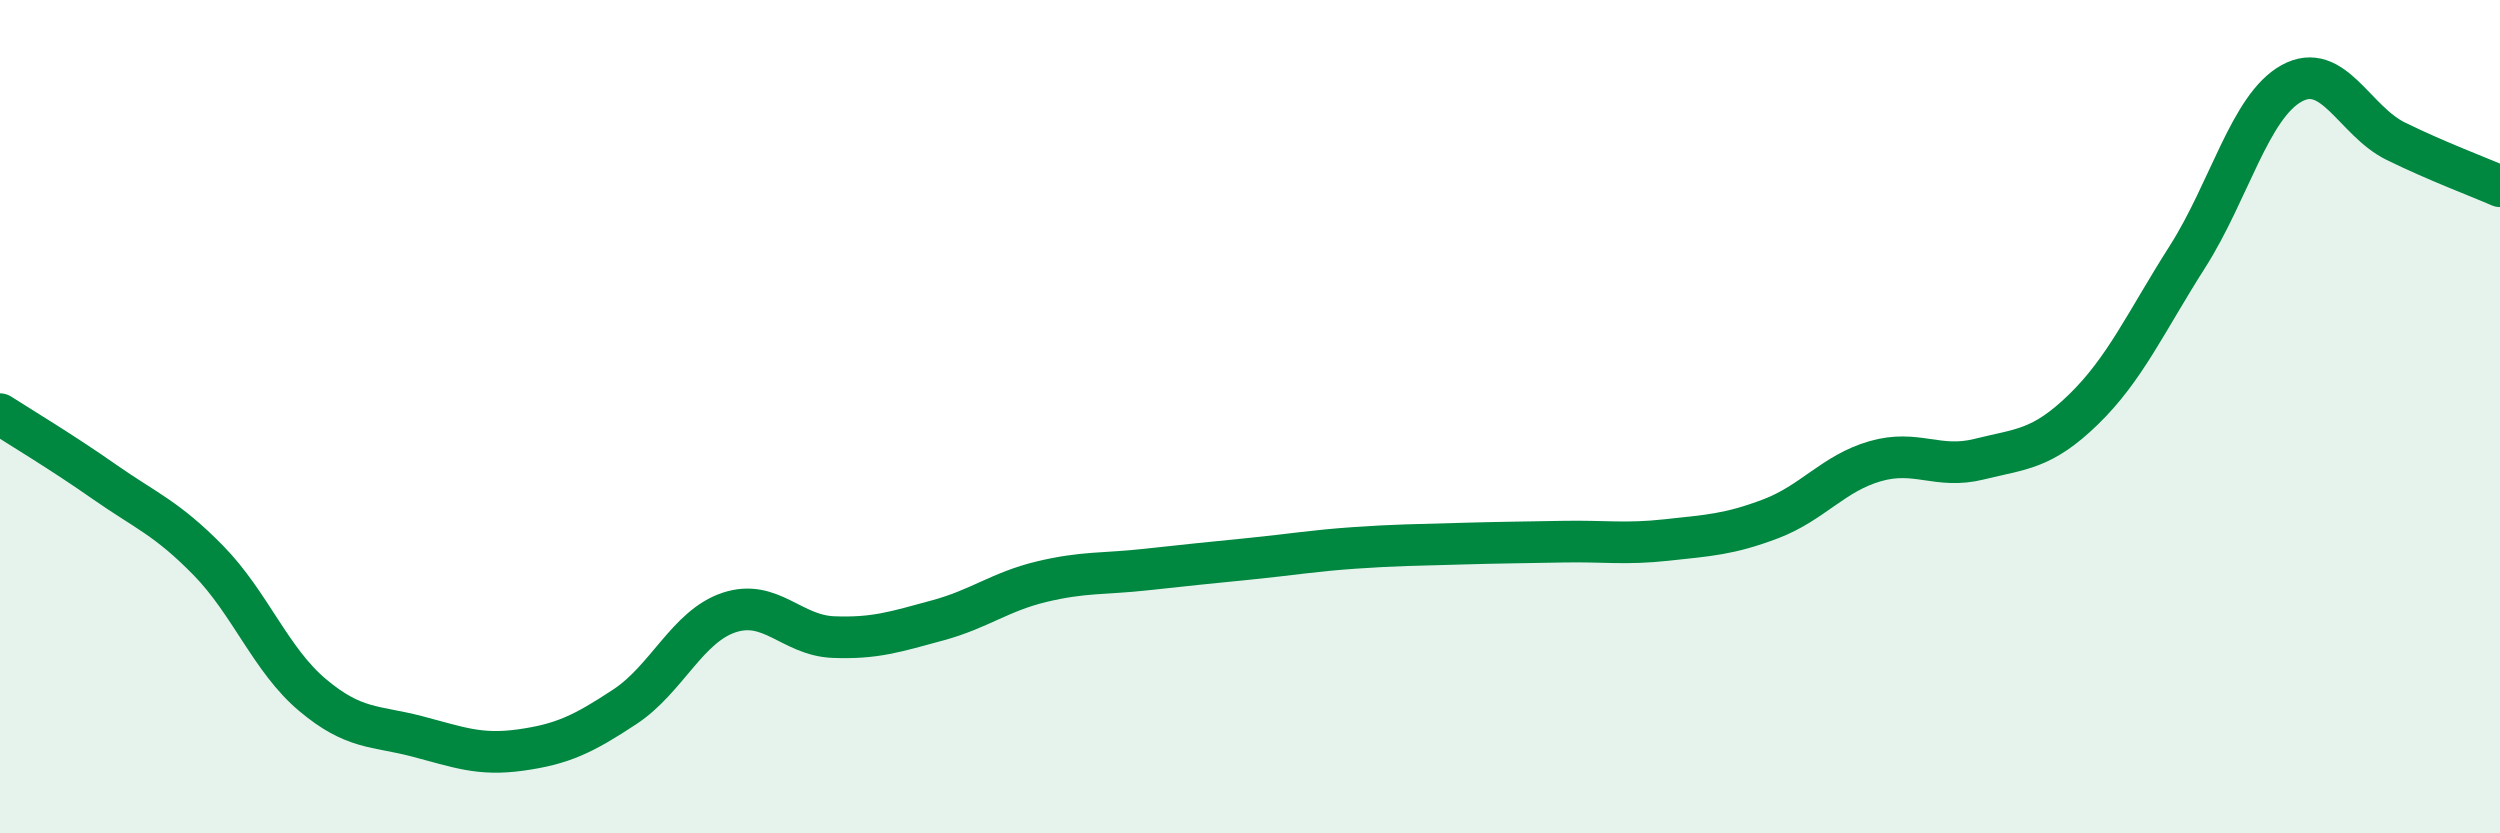
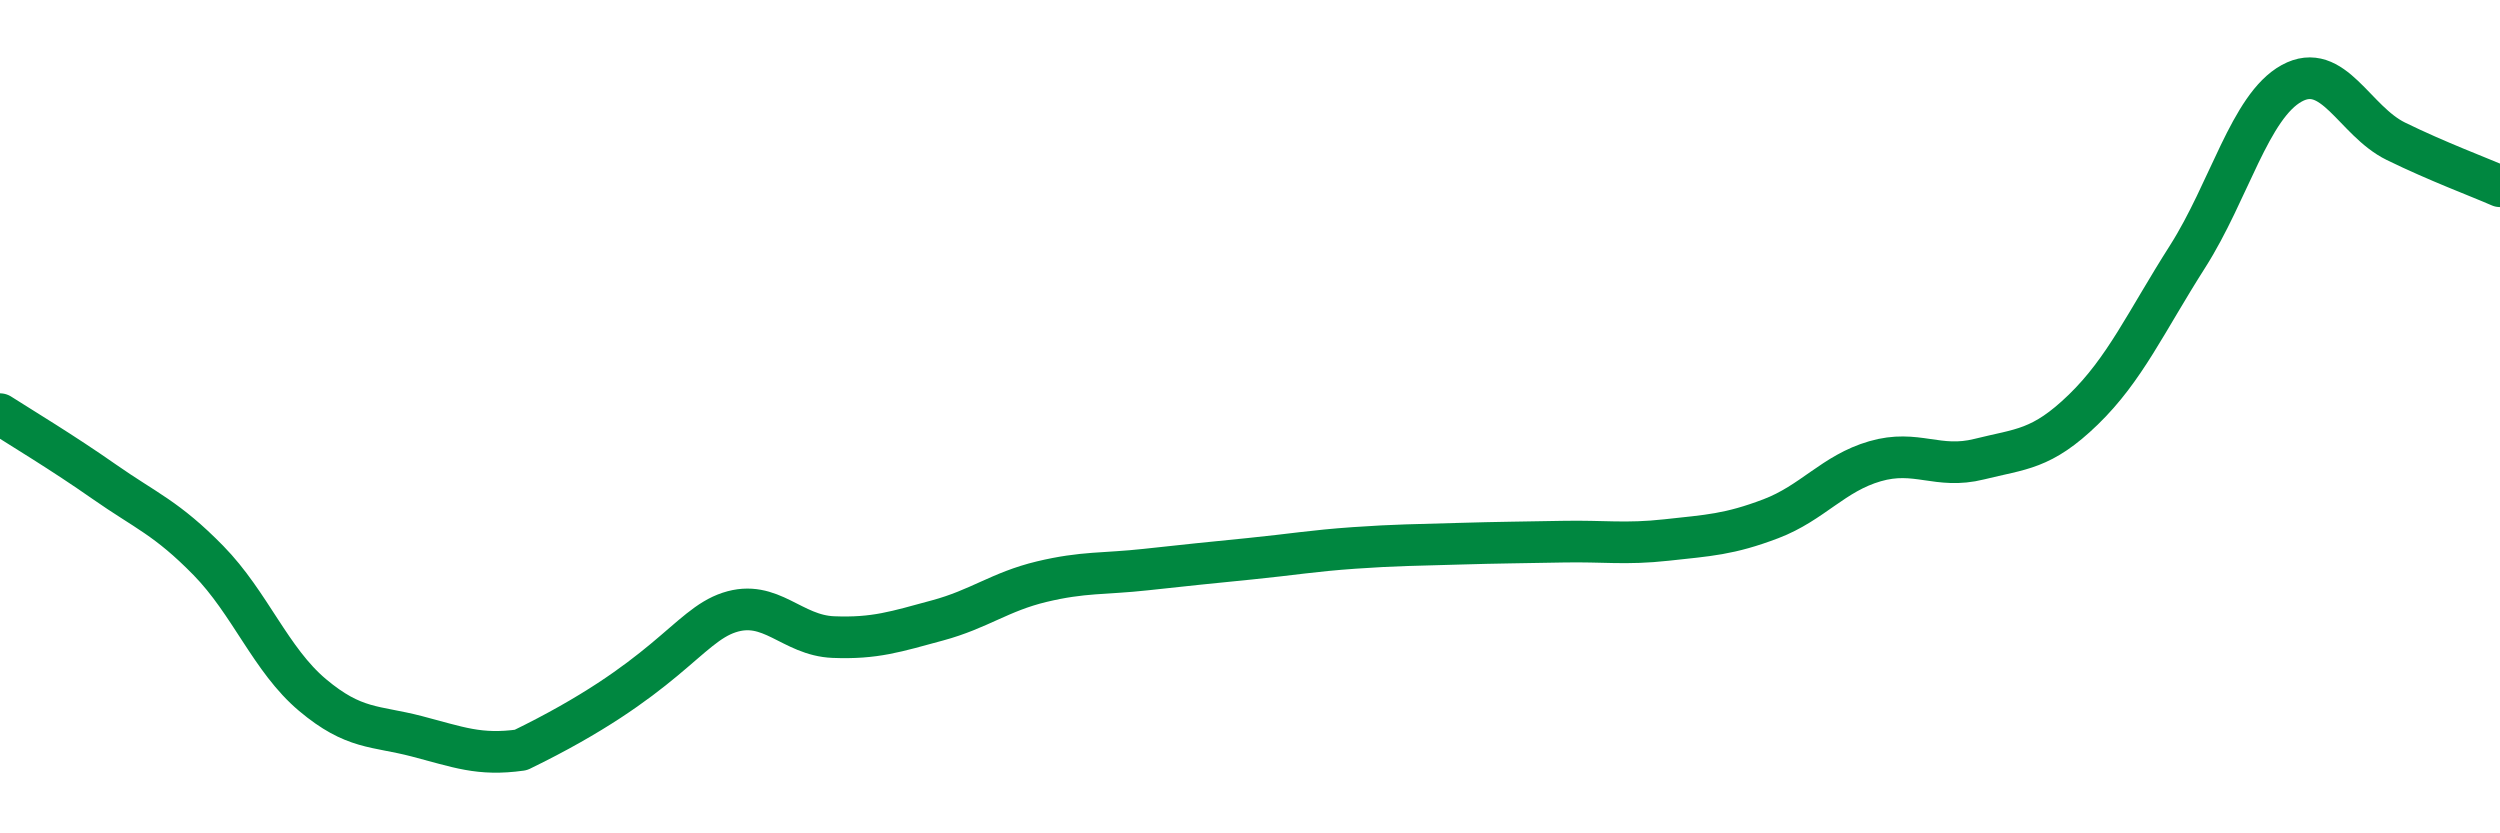
<svg xmlns="http://www.w3.org/2000/svg" width="60" height="20" viewBox="0 0 60 20">
-   <path d="M 0,9.94 C 0.5,10.26 1.5,10.86 2.5,11.56 C 3.5,12.26 4,12.43 5,13.45 C 6,14.47 6.5,15.84 7.5,16.68 C 8.5,17.52 9,17.41 10,17.67 C 11,17.93 11.5,18.14 12.5,18 C 13.5,17.86 14,17.62 15,16.96 C 16,16.3 16.5,15.03 17.5,14.7 C 18.5,14.37 19,15.25 20,15.29 C 21,15.33 21.5,15.16 22.5,14.89 C 23.5,14.62 24,14.2 25,13.96 C 26,13.72 26.5,13.78 27.5,13.67 C 28.5,13.56 29,13.51 30,13.41 C 31,13.31 31.5,13.22 32.5,13.15 C 33.5,13.08 34,13.08 35,13.05 C 36,13.02 36.5,13.02 37.5,13 C 38.5,12.98 39,13.07 40,12.96 C 41,12.85 41.5,12.83 42.5,12.45 C 43.5,12.07 44,11.36 45,11.07 C 46,10.78 46.5,11.27 47.5,11.02 C 48.5,10.77 49,10.8 50,9.83 C 51,8.86 51.5,7.73 52.5,6.16 C 53.5,4.59 54,2.55 55,2 C 56,1.45 56.5,2.9 57.5,3.39 C 58.5,3.88 59.5,4.25 60,4.47L60 20L0 20Z" fill="#008740" opacity="0.1" stroke-linecap="round" stroke-linejoin="round" />
-   <path d="M 0,9.94 C 0.5,10.26 1.5,10.86 2.5,11.56 C 3.5,12.26 4,12.43 5,13.45 C 6,14.47 6.5,15.84 7.5,16.68 C 8.5,17.52 9,17.41 10,17.67 C 11,17.93 11.5,18.14 12.5,18 C 13.5,17.86 14,17.62 15,16.96 C 16,16.3 16.5,15.03 17.5,14.7 C 18.5,14.37 19,15.25 20,15.29 C 21,15.33 21.5,15.16 22.5,14.89 C 23.5,14.62 24,14.2 25,13.96 C 26,13.72 26.5,13.78 27.5,13.67 C 28.5,13.56 29,13.51 30,13.41 C 31,13.31 31.5,13.22 32.5,13.15 C 33.5,13.08 34,13.08 35,13.05 C 36,13.02 36.5,13.02 37.5,13 C 38.5,12.98 39,13.07 40,12.96 C 41,12.85 41.5,12.83 42.5,12.45 C 43.5,12.07 44,11.36 45,11.07 C 46,10.78 46.5,11.27 47.5,11.02 C 48.5,10.77 49,10.8 50,9.83 C 51,8.86 51.5,7.73 52.5,6.16 C 53.5,4.59 54,2.55 55,2 C 56,1.45 56.5,2.9 57.5,3.39 C 58.5,3.88 59.5,4.25 60,4.47" stroke="#008740" stroke-width="1" fill="none" stroke-linecap="round" stroke-linejoin="round" />
+   <path d="M 0,9.94 C 0.5,10.26 1.5,10.86 2.5,11.56 C 3.5,12.26 4,12.43 5,13.45 C 6,14.47 6.5,15.84 7.5,16.68 C 8.5,17.52 9,17.41 10,17.67 C 11,17.93 11.5,18.14 12.5,18 C 16,16.3 16.5,15.03 17.5,14.7 C 18.5,14.37 19,15.25 20,15.29 C 21,15.33 21.5,15.16 22.5,14.89 C 23.5,14.62 24,14.2 25,13.96 C 26,13.72 26.5,13.78 27.5,13.67 C 28.5,13.56 29,13.51 30,13.41 C 31,13.31 31.5,13.22 32.5,13.15 C 33.5,13.08 34,13.08 35,13.05 C 36,13.02 36.5,13.02 37.5,13 C 38.5,12.98 39,13.07 40,12.96 C 41,12.85 41.5,12.83 42.5,12.45 C 43.5,12.07 44,11.36 45,11.07 C 46,10.78 46.5,11.27 47.5,11.02 C 48.5,10.77 49,10.8 50,9.83 C 51,8.86 51.5,7.73 52.5,6.16 C 53.5,4.59 54,2.55 55,2 C 56,1.45 56.5,2.9 57.5,3.39 C 58.5,3.88 59.5,4.25 60,4.47" stroke="#008740" stroke-width="1" fill="none" stroke-linecap="round" stroke-linejoin="round" />
</svg>